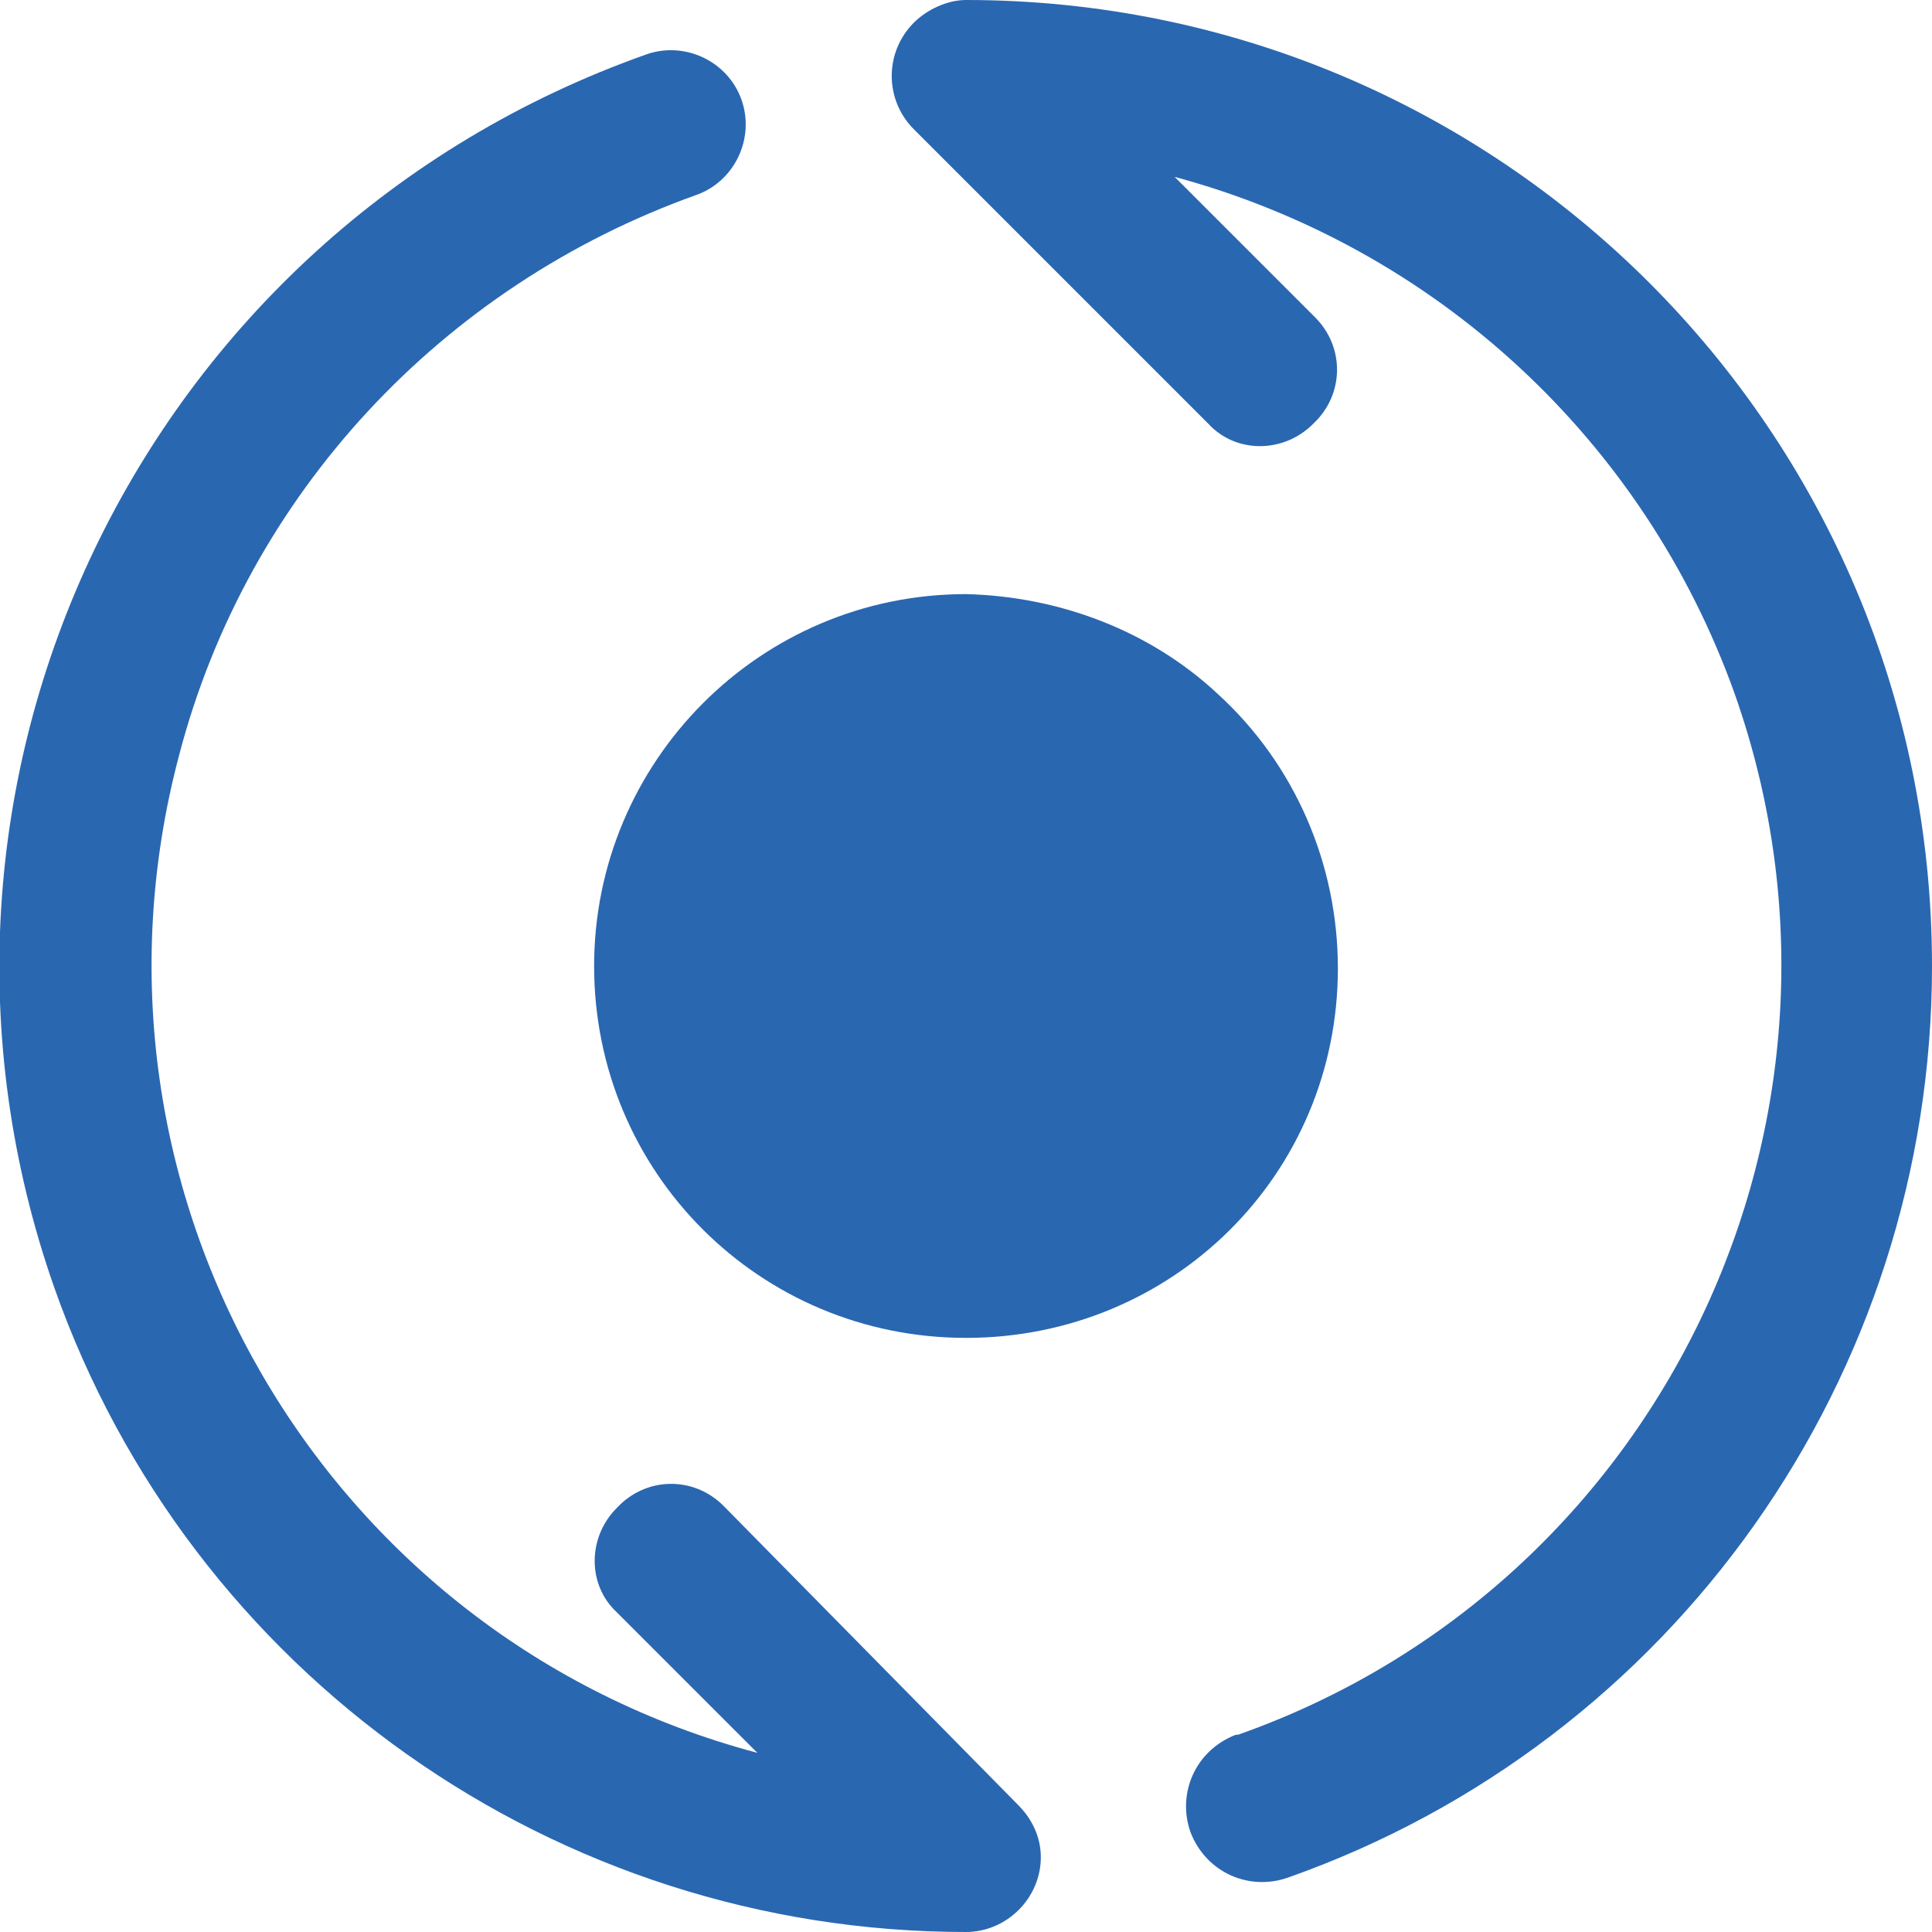
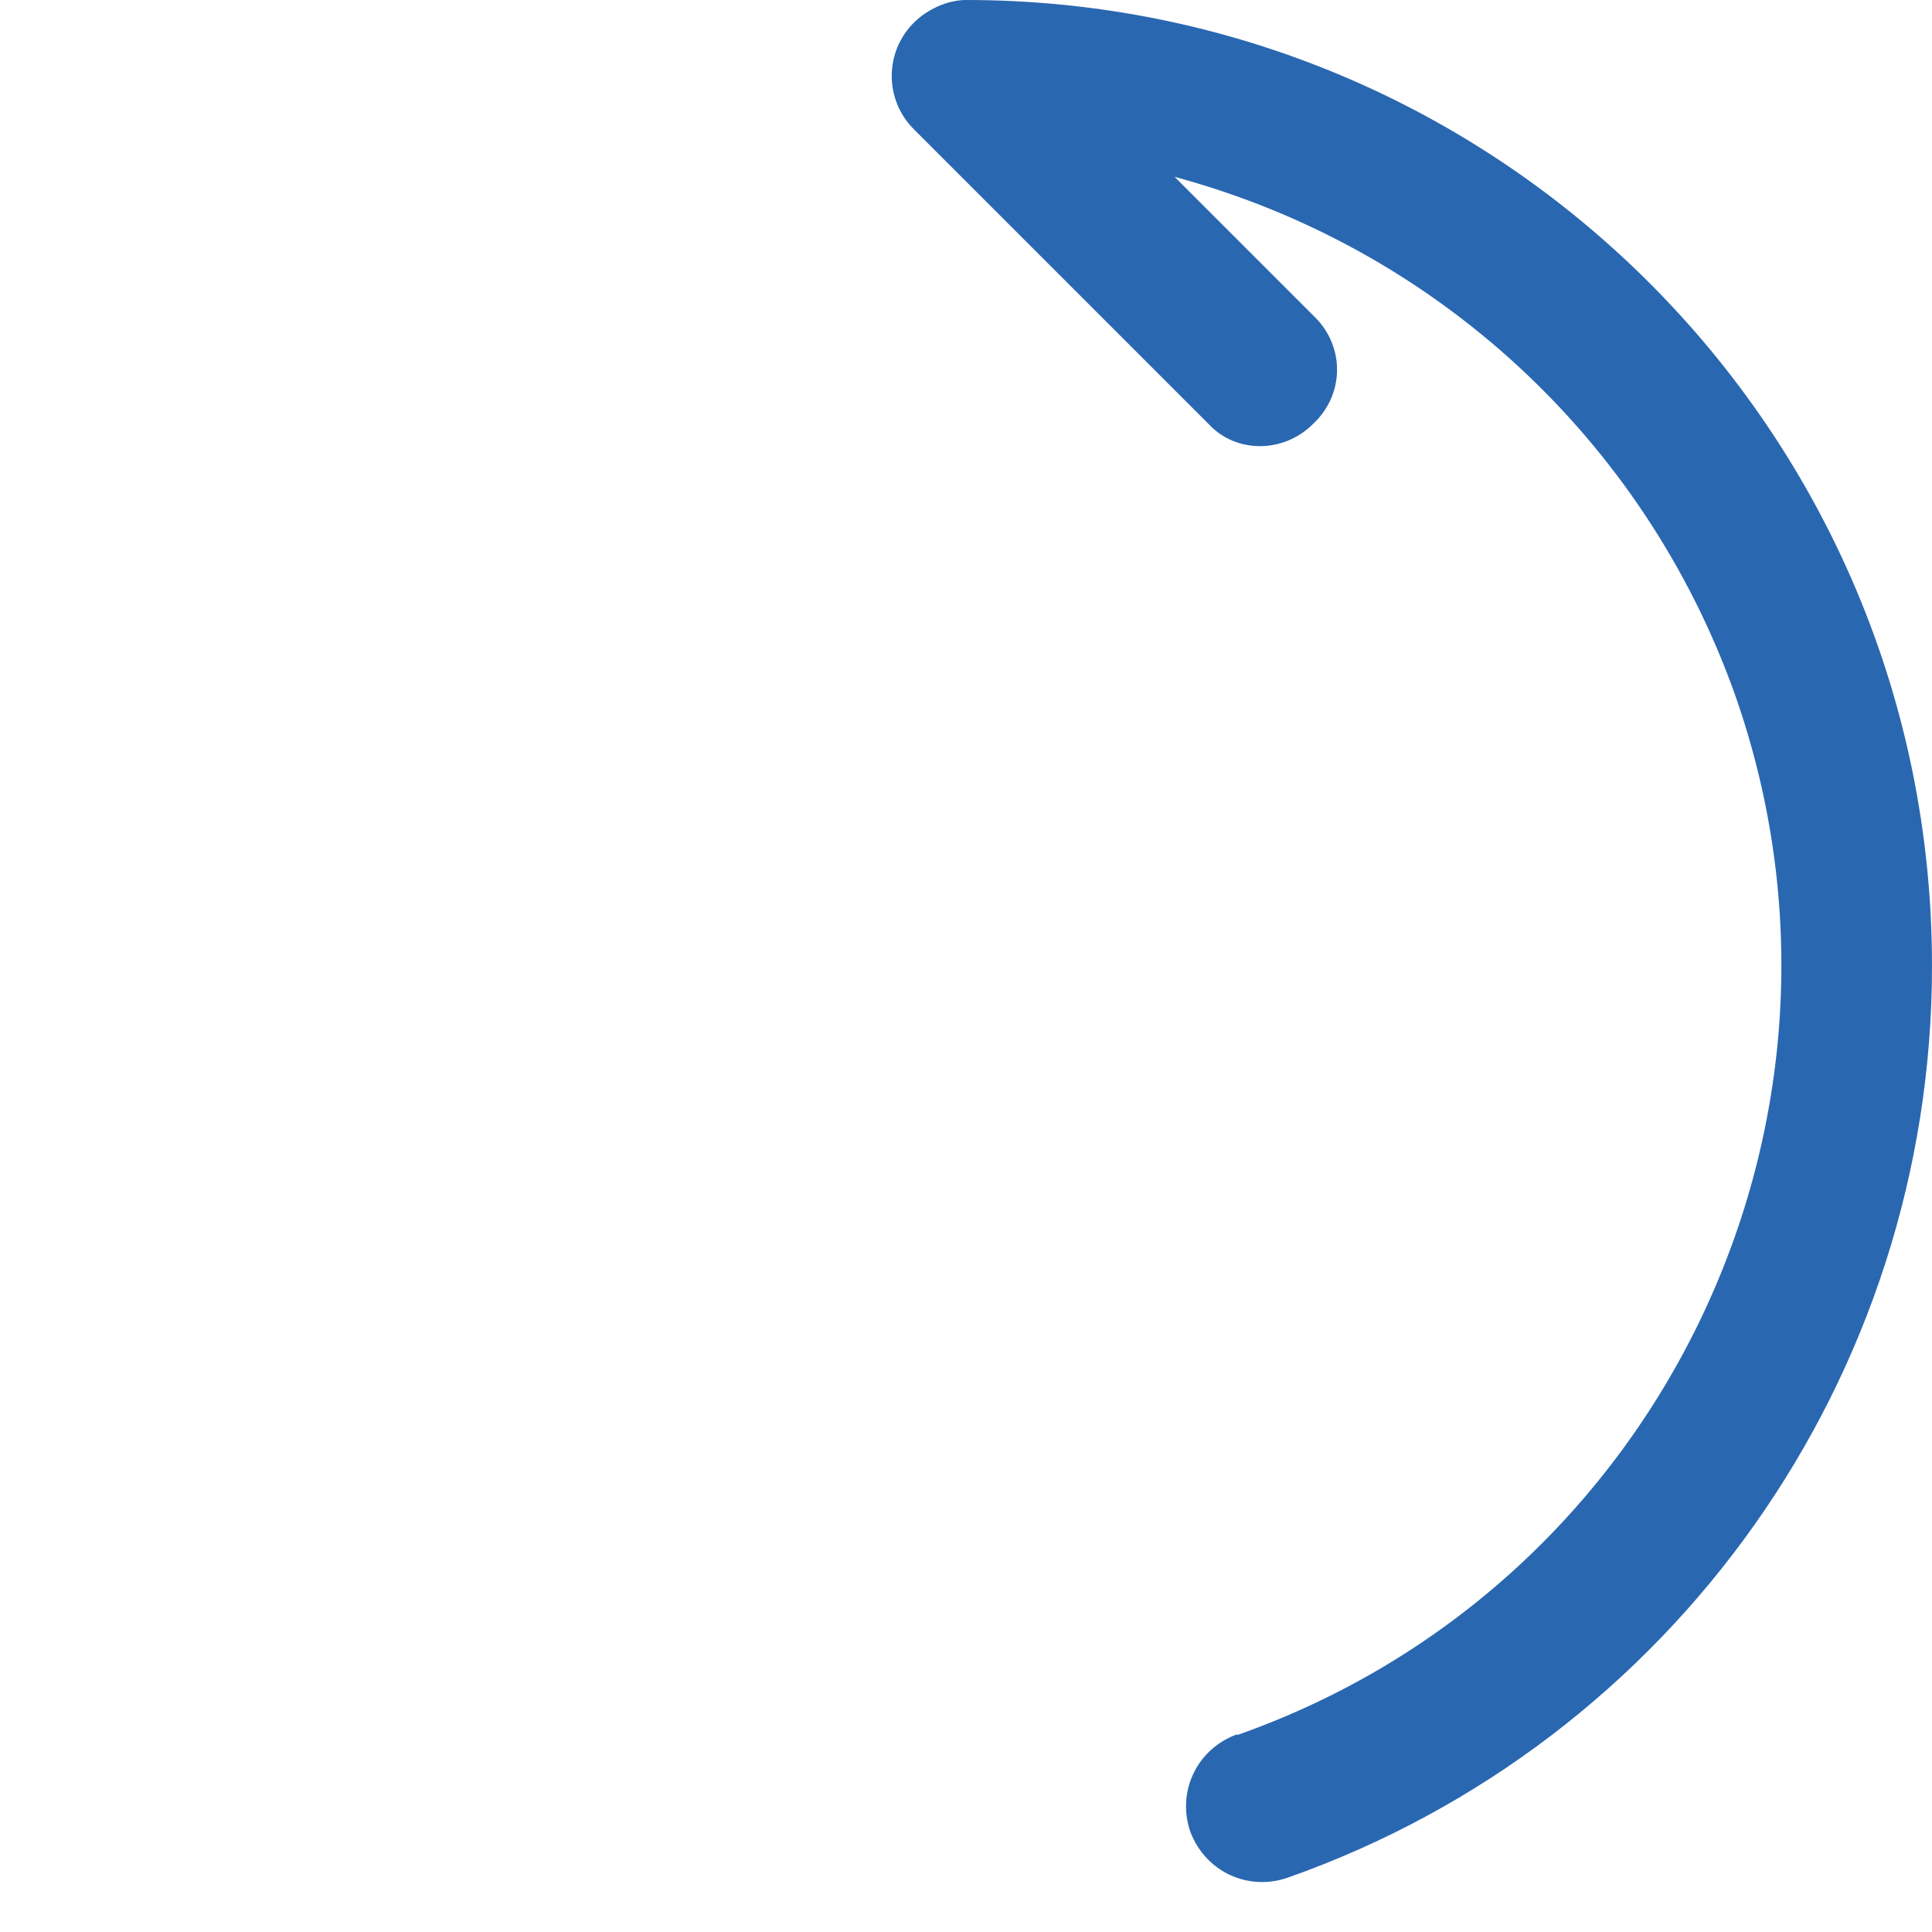
<svg xmlns="http://www.w3.org/2000/svg" version="1.1" id="Layer_1" x="0px" y="0px" viewBox="0 0 85.2 85.2" style="enable-background:new 0 0 85.2 85.2;" xml:space="preserve">
  <style type="text/css">
	.st0{fill:#2A67B1;}
</style>
  <g>
-     <circle id="Ellipse_69" class="st0" cx="42.6" cy="42.7" r="16" />
    <path class="st0" d="M85.2,42.6c0,18.1-11.4,34.2-28.4,40.2c-1.7,0.6-3.6-0.2-4.3-2c-0.6-1.7,0.2-3.6,2-4.3h0.1   c18.7-6.6,28.5-27.2,21.9-45.9c-4-11.2-13.2-19.7-24.7-22.8L58,14c1.3,1.3,1.3,3.4-0.1,4.7c-1.3,1.3-3.4,1.3-4.6,0l-13-13   C39,4.4,39,2.3,40.3,1c0.6-0.6,1.5-1,2.3-1C66.1,0,85.2,19,85.2,42.6L85.2,42.6z" />
-     <path class="st0" d="M31.9,66.4c-1.3-1.3-3.4-1.3-4.7,0.1c-1.3,1.3-1.3,3.4,0,4.6l6.2,6.2c-19.2-5.1-30.6-24.8-25.5-44   c3-11.5,11.6-20.7,22.8-24.7c1.7-0.6,2.6-2.5,2-4.2s-2.5-2.6-4.2-2C6.2,10.3-5.4,34.6,2.4,56.8c6,17,22.1,28.4,40.2,28.4   c1.8,0,3.3-1.5,3.3-3.3c0-0.9-0.4-1.7-1-2.3L31.9,66.4z" />
-     <path class="st0" d="M53.7,30.6c-3-2.8-7-4.3-11.1-4.4c-9.1,0-16.4,7.4-16.4,16.4c0,9.1,7.3,16.4,16.4,16.4S59,51.8,59,42.7   C59,38.1,57.1,33.7,53.7,30.6z M42.6,52.5c-5.4,0-9.8-4.4-9.8-9.8s4.4-9.8,9.8-9.8s9.8,4.4,9.8,9.8C52.4,48.1,48,52.5,42.6,52.5z" />
  </g>
</svg>